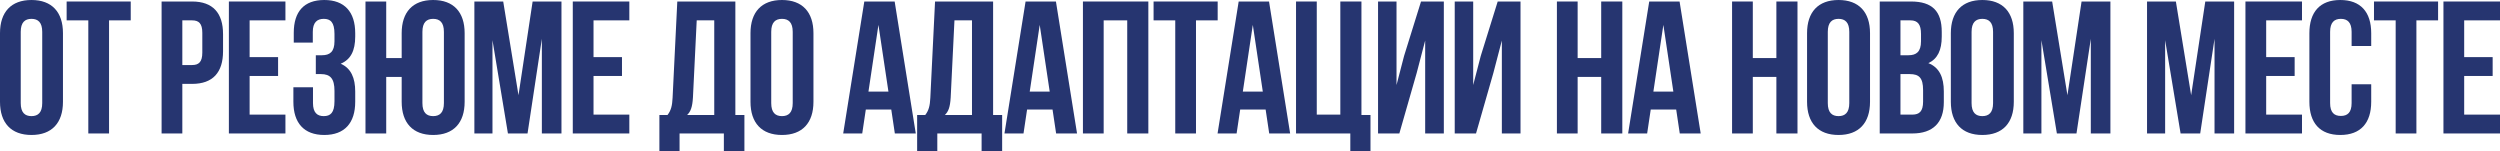
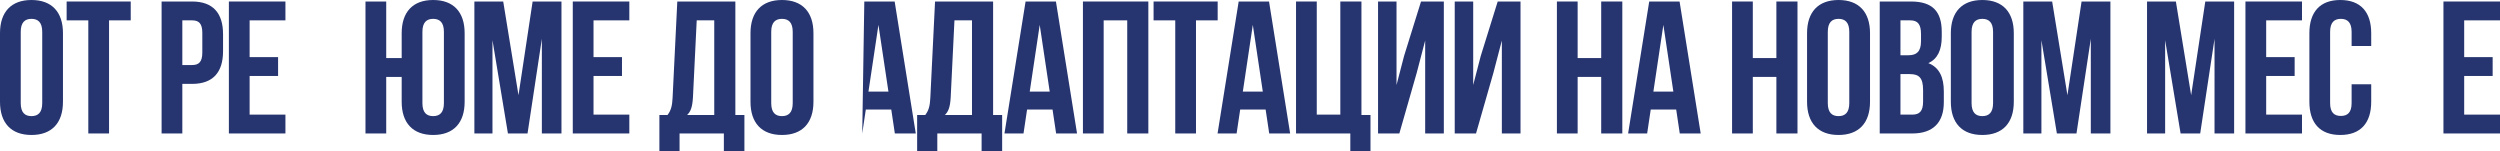
<svg xmlns="http://www.w3.org/2000/svg" viewBox="0 0 1164.768 70.438" fill="none">
  <path d="M9.661 14.843V48.042C9.661 52.434 11.593 54.102 14.667 54.102C17.741 54.102 19.674 52.434 19.674 48.042V14.843C19.674 10.452 17.741 8.783 14.667 8.783C11.593 8.783 9.661 10.452 9.661 14.843ZM0 47.427V15.458C0 5.621 5.182 0 14.667 0C24.153 0 29.335 5.621 29.335 15.458V47.427C29.335 57.264 24.153 62.885 14.667 62.885C5.182 62.885 0 57.264 0 47.427Z" fill="#263570" />
  <path d="M31.046 9.485V0.703H60.908V9.485H50.807V62.183H41.146V9.485H31.046Z" fill="#263570" />
  <path d="M89.515 0.703C99.176 0.703 103.919 6.06 103.919 15.897V23.889C103.919 33.726 99.176 39.084 89.515 39.084H84.948V62.183H75.287V0.703H89.515ZM89.515 9.485H84.948V30.301H89.515C92.589 30.301 94.258 28.895 94.258 24.504V15.282C94.258 10.891 92.589 9.485 89.515 9.485Z" fill="#263570" />
  <path d="M116.299 9.485V26.612H129.561V35.395H116.299V53.4H132.986V62.183H106.637V0.703H132.986V9.485H116.299Z" fill="#263570" />
-   <path d="M155.836 19.234V15.809C155.836 10.276 153.904 8.783 150.83 8.783C147.756 8.783 145.735 10.452 145.735 14.843V19.849H136.865V15.282C136.865 5.445 141.607 0 151.093 0C160.578 0 165.497 5.621 165.497 15.458V17.039C165.497 23.626 163.389 27.754 158.734 29.686C163.565 31.794 165.497 36.361 165.497 42.597V47.427C165.497 57.264 160.578 62.885 151.093 62.885C141.607 62.885 136.689 57.264 136.689 47.427V40.665H145.823V48.042C145.823 52.434 147.756 54.102 150.83 54.102C153.904 54.102 155.836 52.609 155.836 47.164V42.333C155.836 36.624 153.904 34.517 149.512 34.517H147.141V25.734H150.039C153.64 25.734 155.836 24.153 155.836 19.234Z" fill="#263570" />
  <path d="M187.145 47.427V35.834H179.943V62.183H170.282V0.703H179.943V27.051H187.145V15.458C187.145 5.621 192.327 0 201.813 0C211.298 0 216.48 5.621 216.48 15.458V47.427C216.48 57.264 211.298 62.885 201.813 62.885C192.327 62.885 187.145 57.264 187.145 47.427ZM196.806 14.843V48.042C196.806 52.434 198.739 54.102 201.813 54.102C204.887 54.102 206.819 52.434 206.819 48.042V14.843C206.819 10.452 204.887 8.783 201.813 8.783C198.739 8.783 196.806 10.452 196.806 14.843Z" fill="#263570" />
  <path d="M234.452 0.703L241.567 44.353L248.154 0.703H261.593V62.183H252.457V18.093L245.782 62.183H236.648L229.446 18.707V62.183H221.015V0.703H234.452Z" fill="#263570" />
  <path d="M276.525 9.485V26.612H289.785V35.395H276.525V53.4H293.211V62.183H266.862V0.703H293.211V9.485H276.525Z" fill="#263570" />
  <path d="M346.826 70.438H337.253V62.183H316.612V70.438H307.214V53.575H310.99C312.66 51.467 313.188 49.184 313.362 45.583L315.557 0.703H342.609V53.575H346.826V70.438ZM324.605 9.485L322.848 45.407C322.583 50.062 321.706 52.082 320.126 53.575H332.774V9.485H324.605Z" fill="#263570" />
  <path d="M359.321 14.843V48.042C359.321 52.434 361.253 54.102 364.327 54.102C367.402 54.102 369.334 52.434 369.334 48.042V14.843C369.334 10.452 367.402 8.783 364.327 8.783C361.253 8.783 359.321 10.452 359.321 14.843ZM349.66 47.427V15.458C349.66 5.621 354.842 0 364.327 0C373.813 0 378.994 5.621 378.994 15.458V47.427C378.994 57.264 373.813 62.885 364.327 62.885C354.842 62.885 349.66 57.264 349.66 47.427Z" fill="#263570" />
-   <path d="M416.827 0.703L426.665 62.183H416.914L415.247 51.028H403.39L401.722 62.183H392.852L402.687 0.703H416.827ZM409.273 11.593L404.619 42.685H413.93L409.273 11.593Z" fill="#263570" />
+   <path d="M416.827 0.703L426.665 62.183H416.914L415.247 51.028H403.39L401.722 62.183L402.687 0.703H416.827ZM409.273 11.593L404.619 42.685H413.93L409.273 11.593Z" fill="#263570" />
  <path d="M466.909 70.438H457.336V62.183H436.698V70.438H427.3V53.575H431.076C432.744 51.467 433.271 49.184 433.446 45.583L435.643 0.703H462.695V53.575H466.909V70.438ZM444.689 9.485L442.932 45.407C442.669 50.062 441.792 52.082 440.21 53.575H452.857V9.485H444.689Z" fill="#263570" />
  <path d="M491.967 0.703L501.802 62.183H492.054L490.385 51.028H478.527L476.86 62.183H467.989L477.825 0.703H491.967ZM484.413 11.593L479.757 42.685H489.067L484.413 11.593Z" fill="#263570" />
  <path d="M514.205 9.485V62.183H504.544V0.703H535.021V62.183H525.185V9.485H514.205Z" fill="#263570" />
  <path d="M537.46 9.485V0.703H567.322V9.485H557.221V62.183H547.561V9.485H537.46Z" fill="#263570" />
  <path d="M591.25 0.703L601.085 62.183H591.337L589.667 51.028H577.812L576.143 62.183H567.272L577.11 0.703H591.25ZM583.696 11.593L579.042 42.685H588.35L583.696 11.593Z" fill="#263570" />
  <path d="M603.83 62.183V0.703H613.49V53.4H624.468V0.703H634.306V53.575H638.52V70.438H629.124V62.183H603.83Z" fill="#263570" />
  <path d="M660.046 33.99L651.965 62.183H642.042V0.703H650.648V39.611L654.162 26.085L662.065 0.703H672.693V62.183H663.998V18.883L660.046 33.99Z" fill="#263570" />
  <path d="M695.771 33.99L687.69 62.183H677.765V0.703H686.373V39.611L689.887 26.085L697.791 0.703H708.419V62.183H699.723V18.883L695.771 33.99Z" fill="#263570" />
  <path d="M735.033 35.834V62.183H725.373V0.703H735.033V27.051H746.011V0.703H755.849V62.183H746.011V35.834H735.033Z" fill="#263570" />
  <path d="M782.526 0.703L792.364 62.183H782.614L780.947 51.028H769.089L767.419 62.183H758.549L768.387 0.703H782.526ZM774.973 11.593L770.319 42.685H779.629L774.973 11.593Z" fill="#263570" />
  <path d="M816.647 35.834V62.183H806.986V0.703H816.647V27.051H827.627V0.703H837.463V62.183H827.627V35.834H816.647Z" fill="#263570" />
  <path d="M851.583 14.843V48.042C851.583 52.434 853.515 54.102 856.589 54.102C859.663 54.102 861.596 52.434 861.596 48.042V14.843C861.596 10.452 859.663 8.783 856.589 8.783C853.515 8.783 851.583 10.452 851.583 14.843ZM841.922 47.427V15.458C841.922 5.621 847.103 0 856.589 0C866.075 0 871.256 5.621 871.256 15.458V47.427C871.256 57.264 866.075 62.885 856.589 62.885C847.103 62.885 841.922 57.264 841.922 47.427Z" fill="#263570" />
  <path d="M890.357 0.703C900.37 0.703 904.674 5.358 904.674 14.843V17.039C904.674 23.362 902.742 27.403 898.438 29.423C903.62 31.442 905.639 36.098 905.639 42.597V47.603C905.639 57.089 900.633 62.183 890.972 62.183H875.778V0.703H890.357ZM889.742 34.517H885.438V53.4H890.972C894.222 53.4 895.979 51.907 895.979 47.34V41.982C895.979 36.273 894.134 34.517 889.742 34.517ZM890.095 9.485H885.438V25.734H889.215C892.817 25.734 895.011 24.153 895.011 19.234V15.809C895.011 11.418 893.519 9.485 890.095 9.485Z" fill="#263570" />
  <path d="M918.572 14.843V48.042C918.572 52.434 920.504 54.102 923.578 54.102C926.653 54.102 928.585 52.434 928.585 48.042V14.843C928.585 10.452 926.653 8.783 923.578 8.783C920.504 8.783 918.572 10.452 918.572 14.843ZM908.911 47.427V15.458C908.911 5.621 914.093 0 923.578 0C933.064 0 938.245 5.621 938.245 15.458V47.427C938.245 57.264 933.064 62.885 923.578 62.885C914.093 62.885 908.911 57.264 908.911 47.427Z" fill="#263570" />
  <path d="M956.117 0.703L963.233 44.353L969.819 0.703H983.256V62.183H974.123V18.093L967.447 62.183H958.314L951.11 18.707V62.183H942.679V0.703H956.117Z" fill="#263570" />
  <path d="M1013.758 0.703L1020.874 44.353L1027.46 0.703H1040.897V62.183H1031.764V18.093L1025.088 62.183H1015.955L1008.751 18.707V62.183H1000.32V0.703H1013.758Z" fill="#263570" />
  <path d="M1055.829 9.485V26.612H1069.092V35.395H1055.829V53.4H1072.516V62.183H1046.169V0.703H1072.516V9.485H1055.829Z" fill="#263570" />
  <path d="M1095.631 39.259H1104.765V47.427C1104.765 57.264 1099.846 62.885 1090.36 62.885C1080.874 62.885 1075.958 57.264 1075.958 47.427V15.458C1075.958 5.621 1080.874 0 1090.36 0C1099.846 0 1104.765 5.621 1104.765 15.458V21.43H1095.631V14.843C1095.631 10.452 1093.699 8.783 1090.625 8.783C1087.55 8.783 1085.618 10.452 1085.618 14.843V48.042C1085.618 52.434 1087.55 54.014 1090.625 54.014C1093.699 54.014 1095.631 52.434 1095.631 48.042V39.259Z" fill="#263570" />
-   <path d="M1106.059 9.485V0.703H1135.921V9.485H1125.82V62.183H1116.16V9.485H1106.059Z" fill="#263570" />
  <path d="M1148.081 9.485V26.612H1161.343V35.395H1148.081V53.4H1164.768V62.183H1138.42V0.703H1164.768V9.485H1148.081Z" fill="#263570" />
</svg>